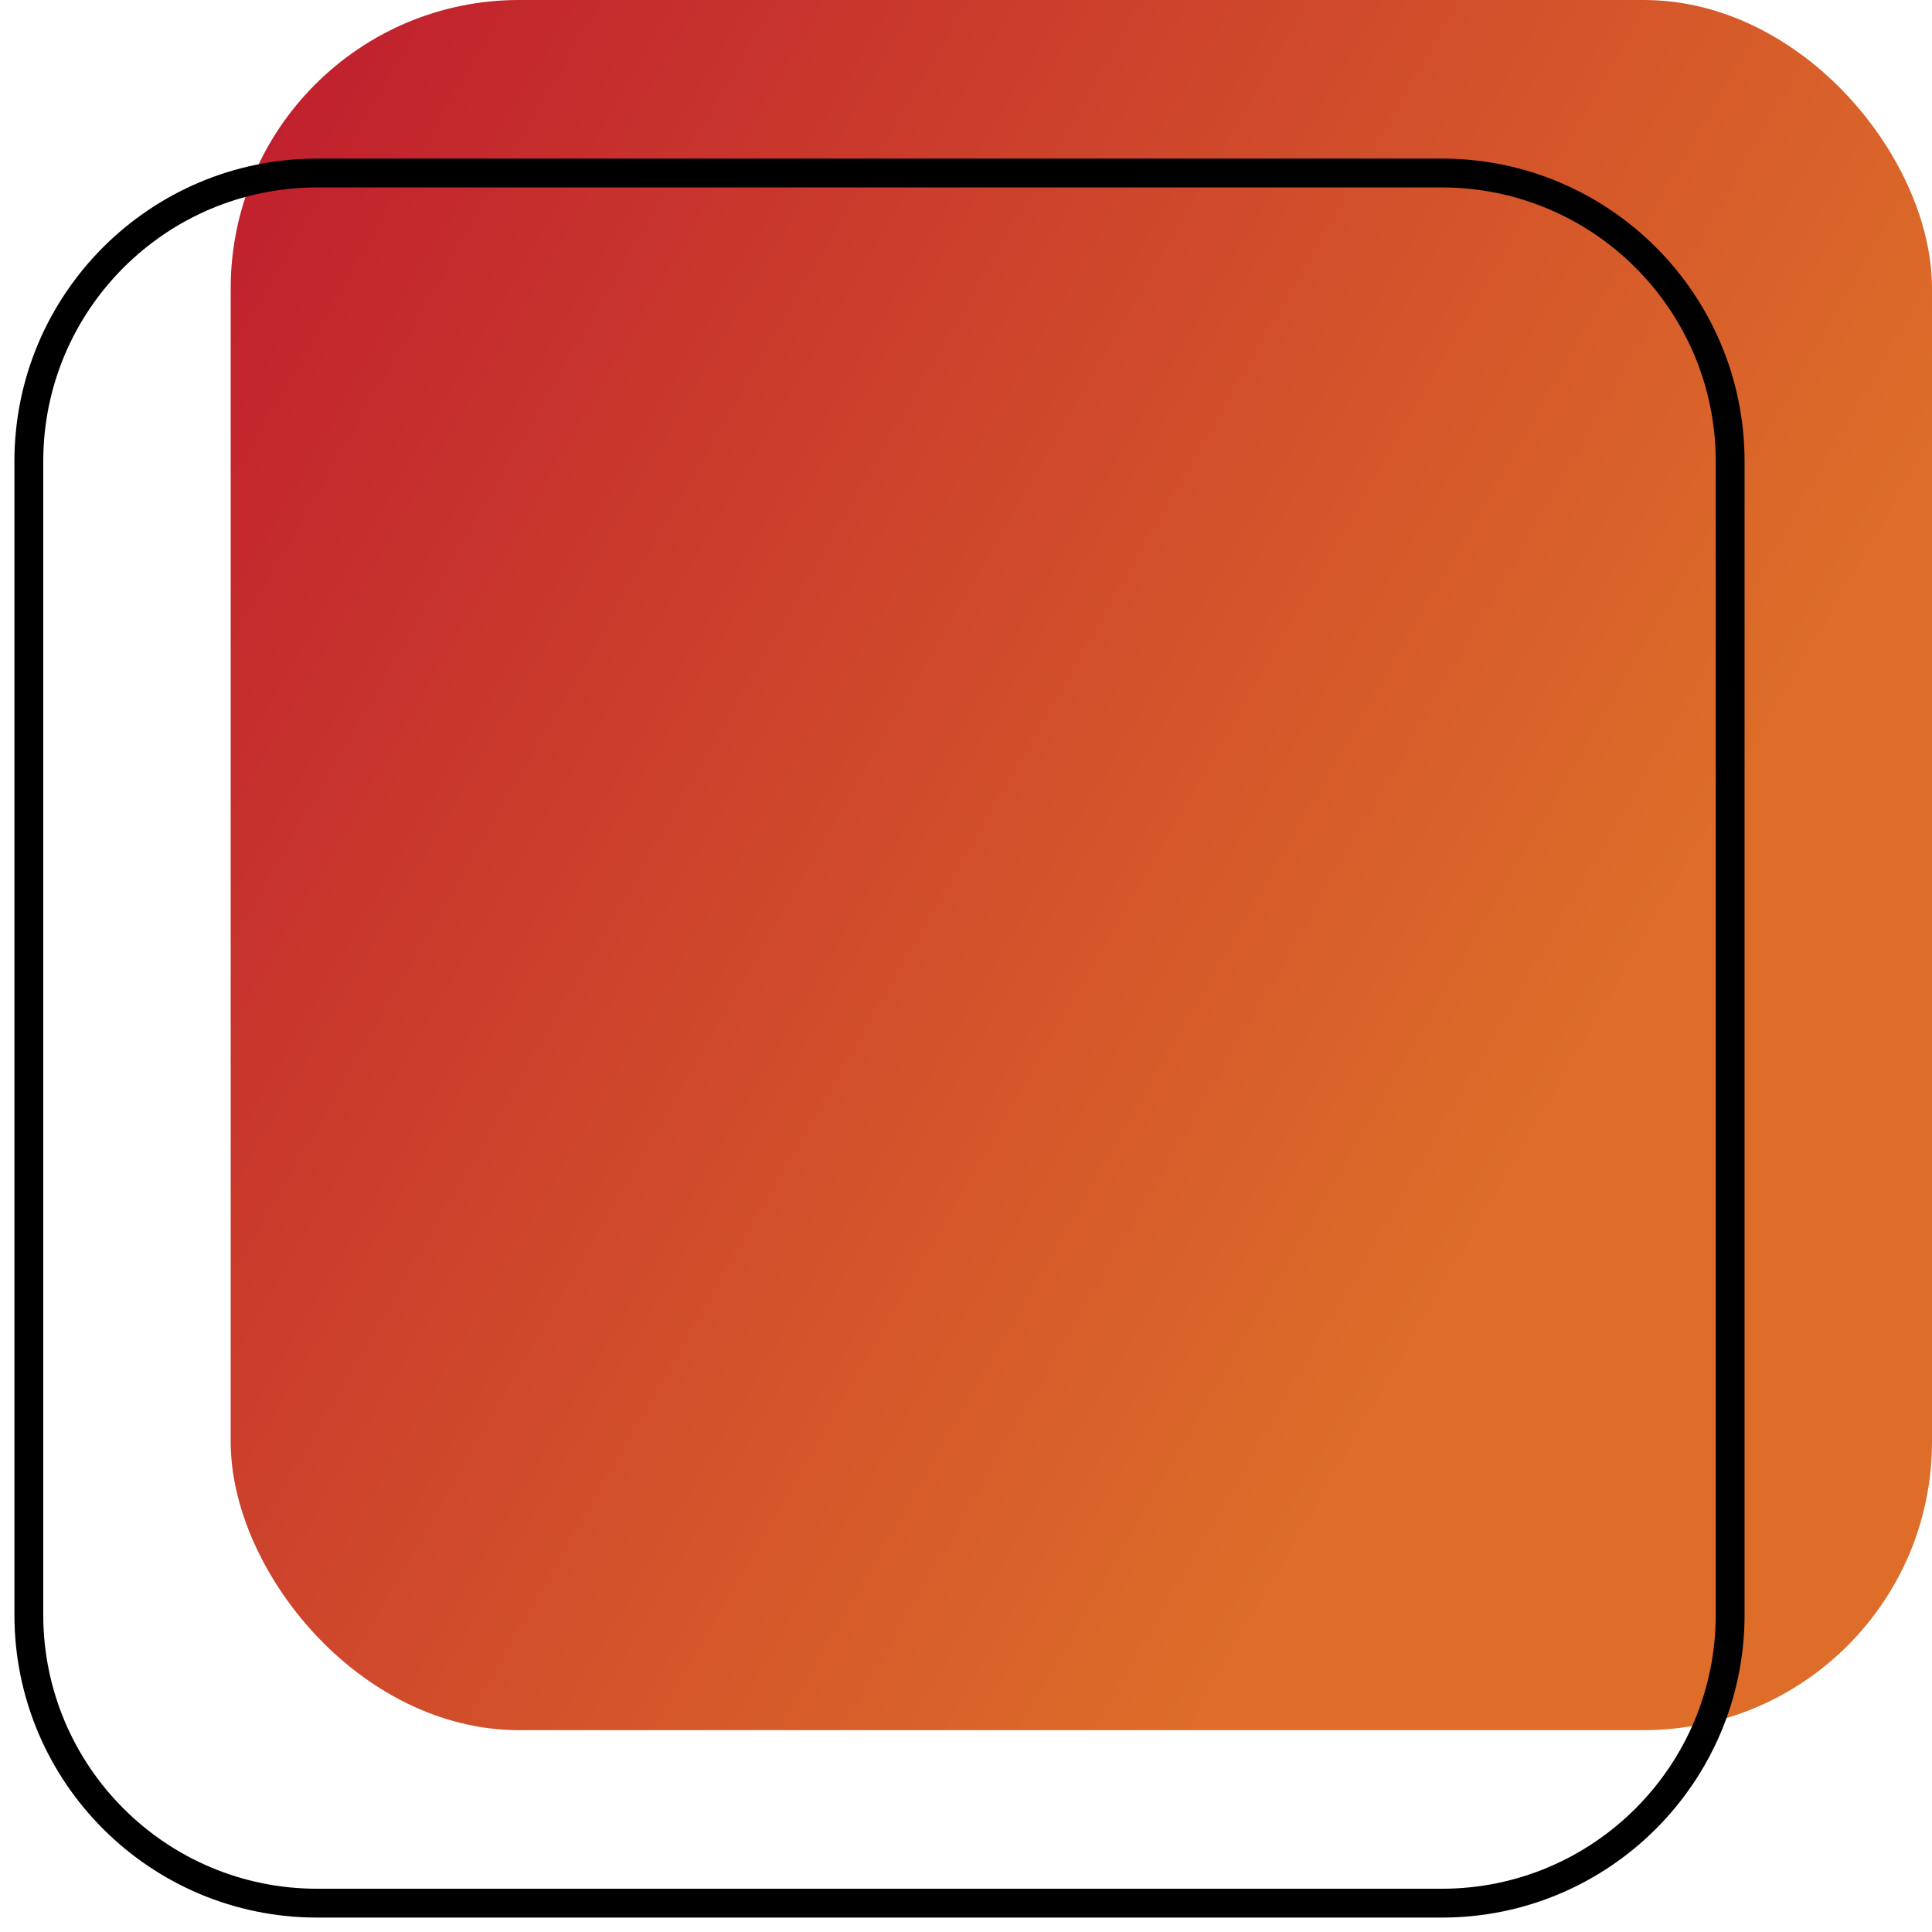
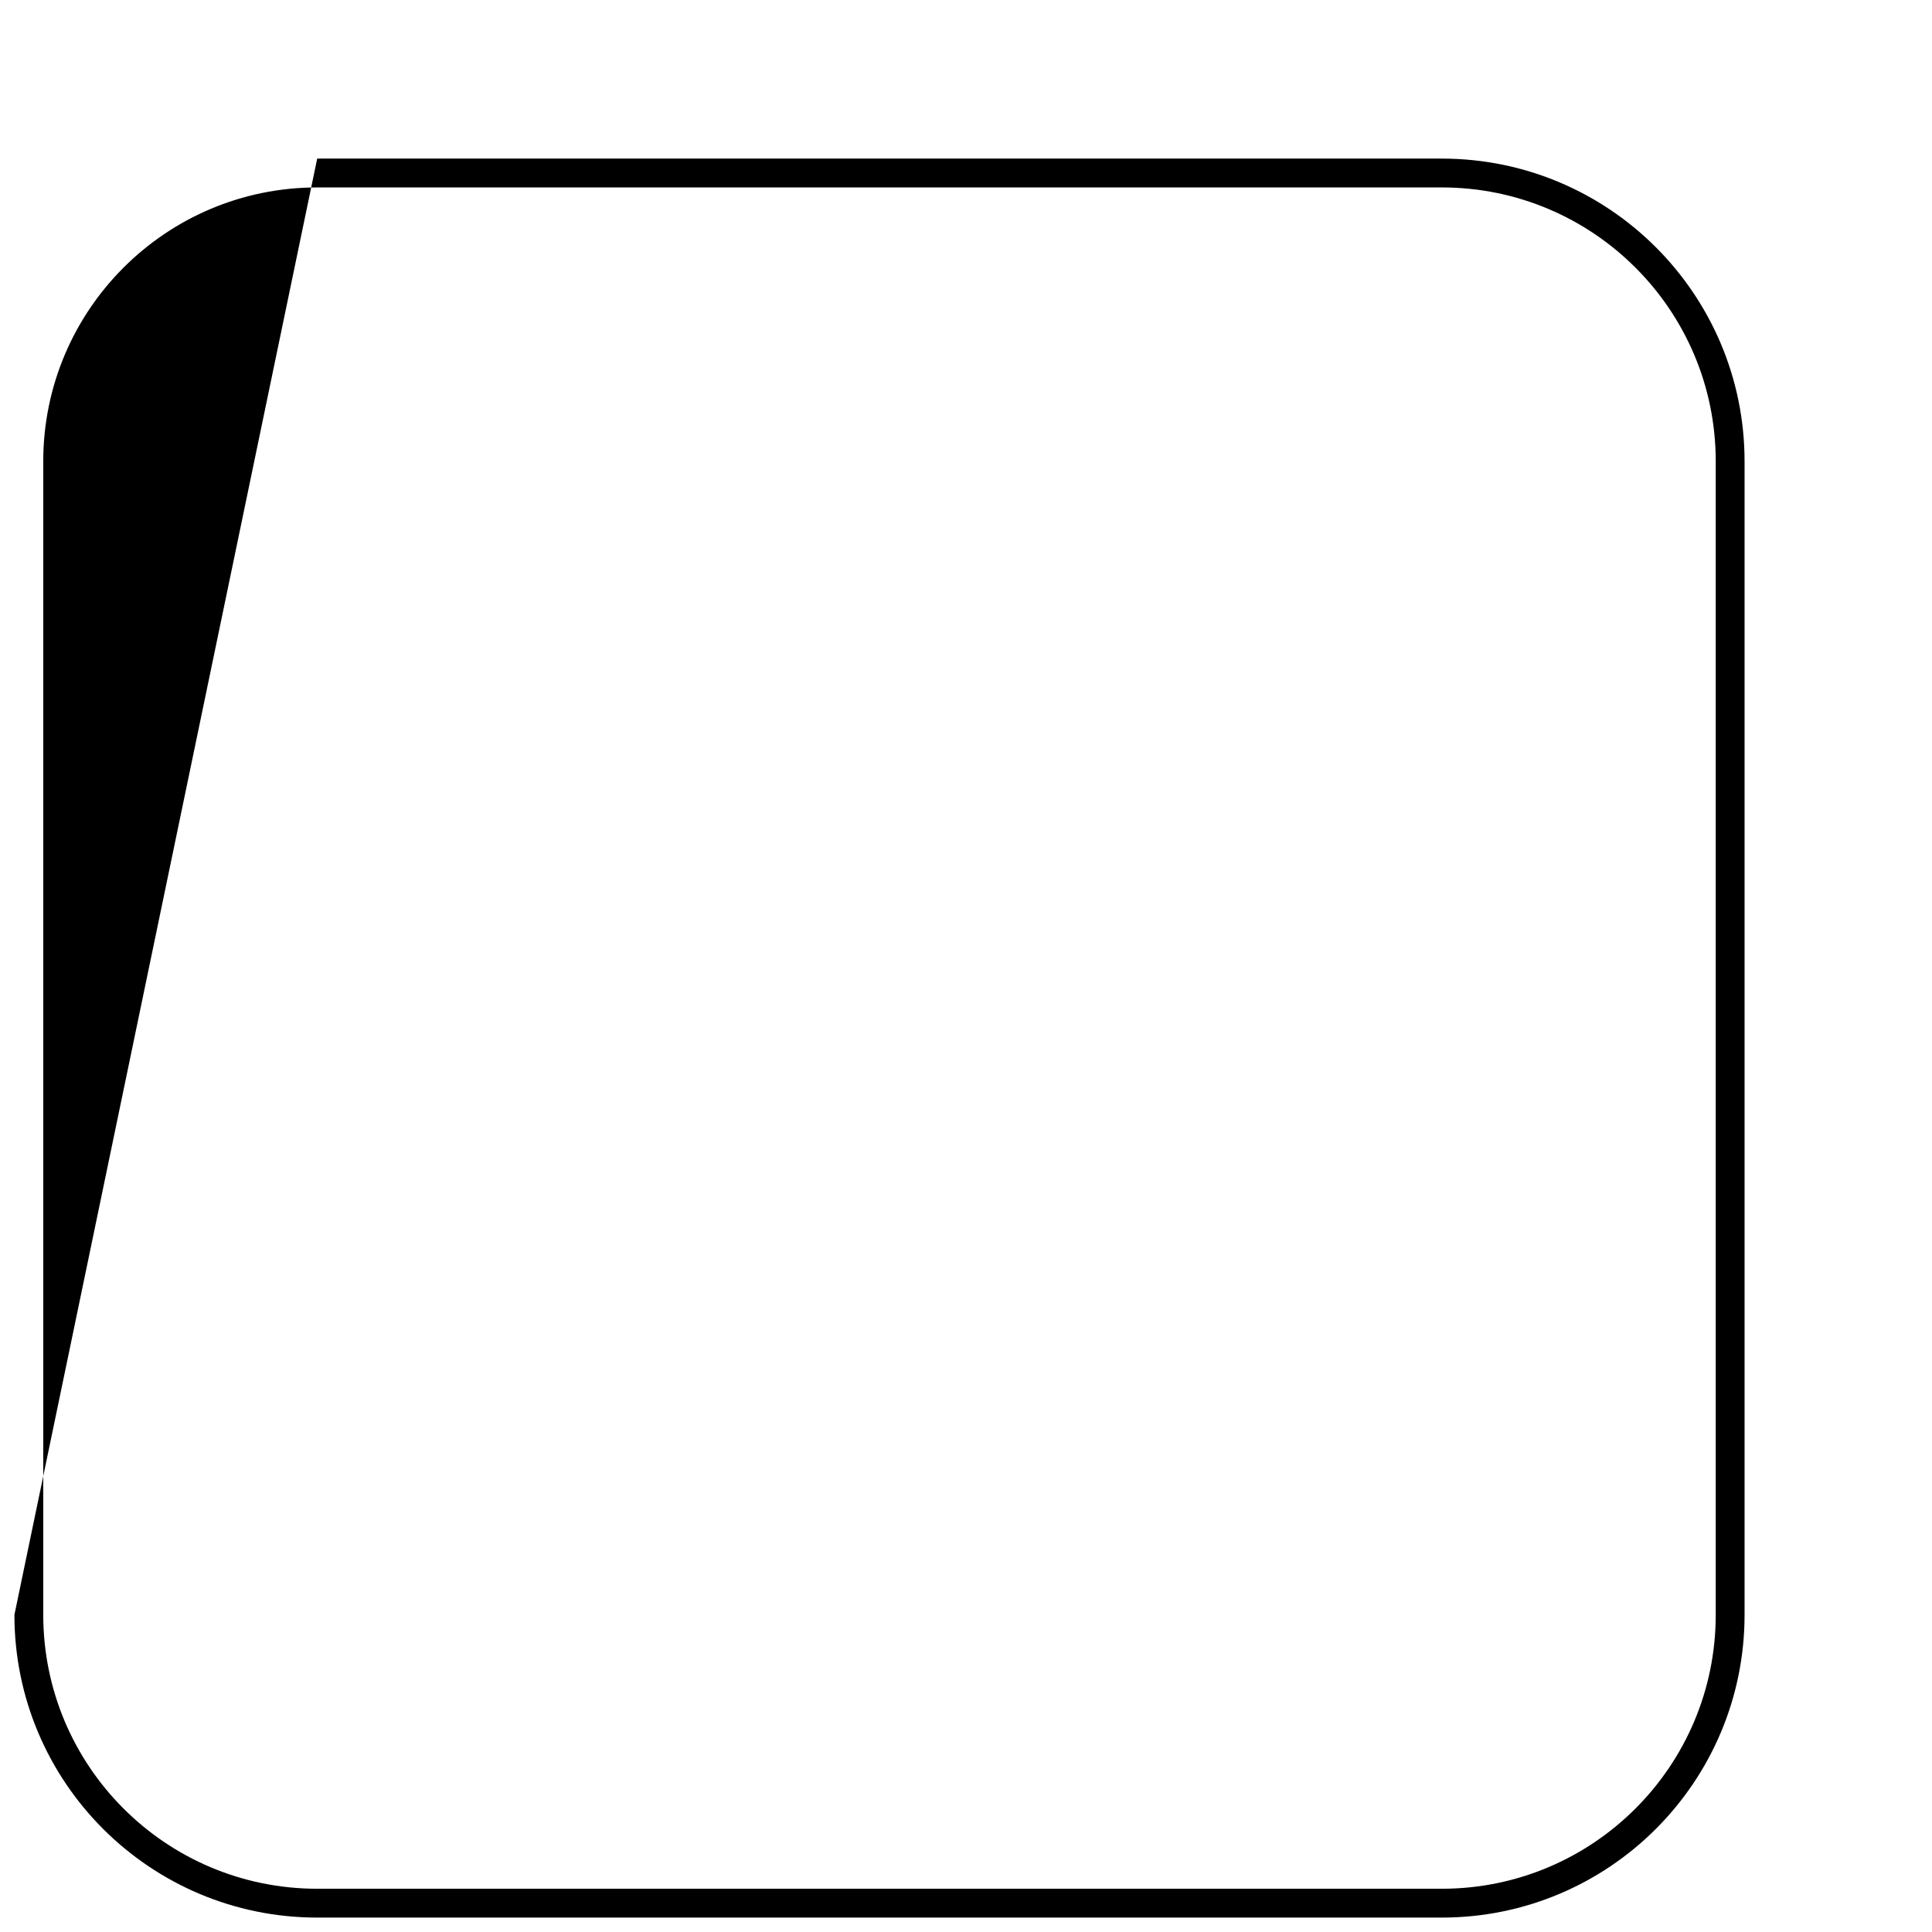
<svg xmlns="http://www.w3.org/2000/svg" width="67px" height="67px" viewBox="0 0 67 67" version="1.1">
  <defs>
    <linearGradient id="myGradient" gradientTransform="rotate(30)">
      <stop offset="0%" stop-color="#BF1D2E" />
      <stop offset="100%" stop-color="#DD6D29" />
    </linearGradient>
  </defs>
  <title>leer</title>
  <g id="leer" stroke="none" stroke-width="1" fill="none" fill-rule="evenodd">
-     <rect id="Rectangle-Copy-18" fill="url('#myGradient')" x="8" y="0" width="59" height="60" rx="10" />
-     <path d="M50,5.5 L11,5.5 C5.201,5.5 0.5,10.201 0.5,16 L0.5,56 C0.5,61.799 5.201,66.5 11,66.5 L50,66.5 C55.799,66.5 60.5,61.799 60.5,56 L60.5,16 C60.5,10.201 55.799,5.5 50,5.5 Z M11,6.5 L50,6.5 C55.247,6.5 59.5,10.753 59.5,16 L59.5,56 C59.5,61.247 55.247,65.5 50,65.5 L11,65.5 C5.753,65.5 1.5,61.247 1.5,56 L1.5,16 C1.5,10.753 5.753,6.5 11,6.5 Z" id="Rectangle-Copy-23" fill="#000000" fill-rule="nonzero" />
+     <path d="M50,5.5 L11,5.5 L0.5,56 C0.5,61.799 5.201,66.5 11,66.5 L50,66.5 C55.799,66.5 60.5,61.799 60.5,56 L60.5,16 C60.5,10.201 55.799,5.5 50,5.5 Z M11,6.5 L50,6.5 C55.247,6.5 59.5,10.753 59.5,16 L59.5,56 C59.5,61.247 55.247,65.5 50,65.5 L11,65.5 C5.753,65.5 1.5,61.247 1.5,56 L1.5,16 C1.5,10.753 5.753,6.5 11,6.5 Z" id="Rectangle-Copy-23" fill="#000000" fill-rule="nonzero" />
  </g>
</svg>